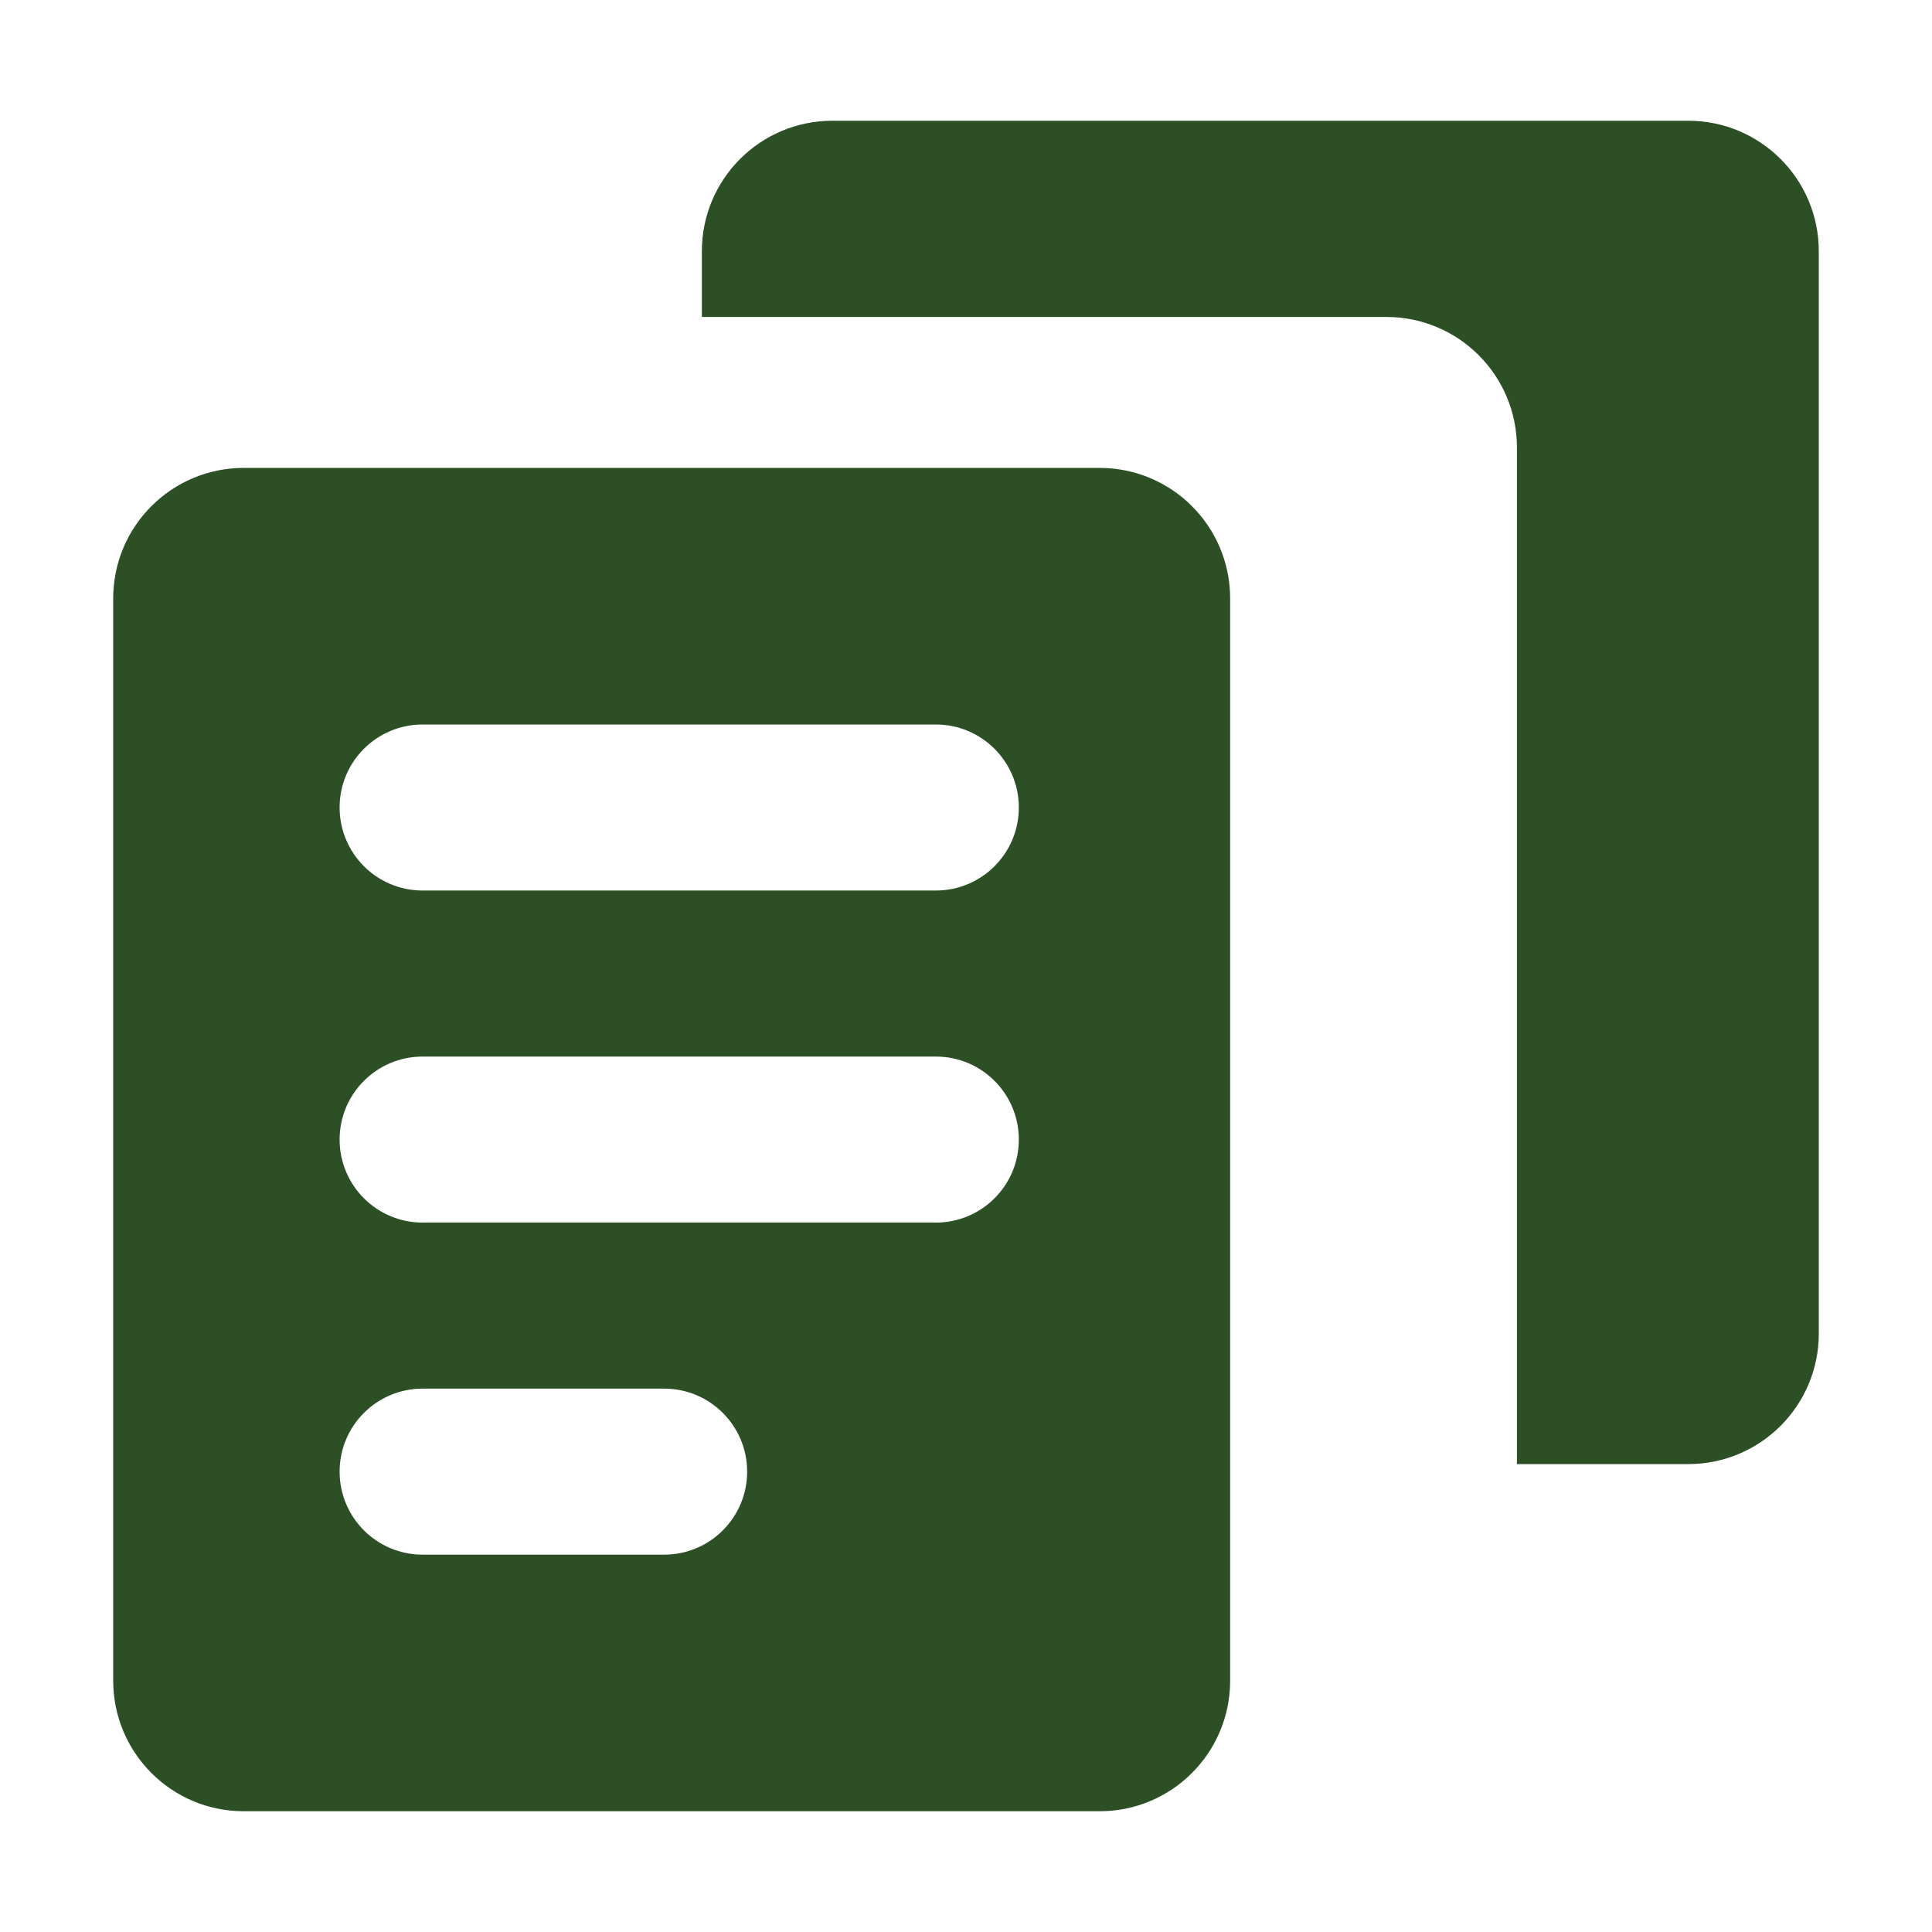
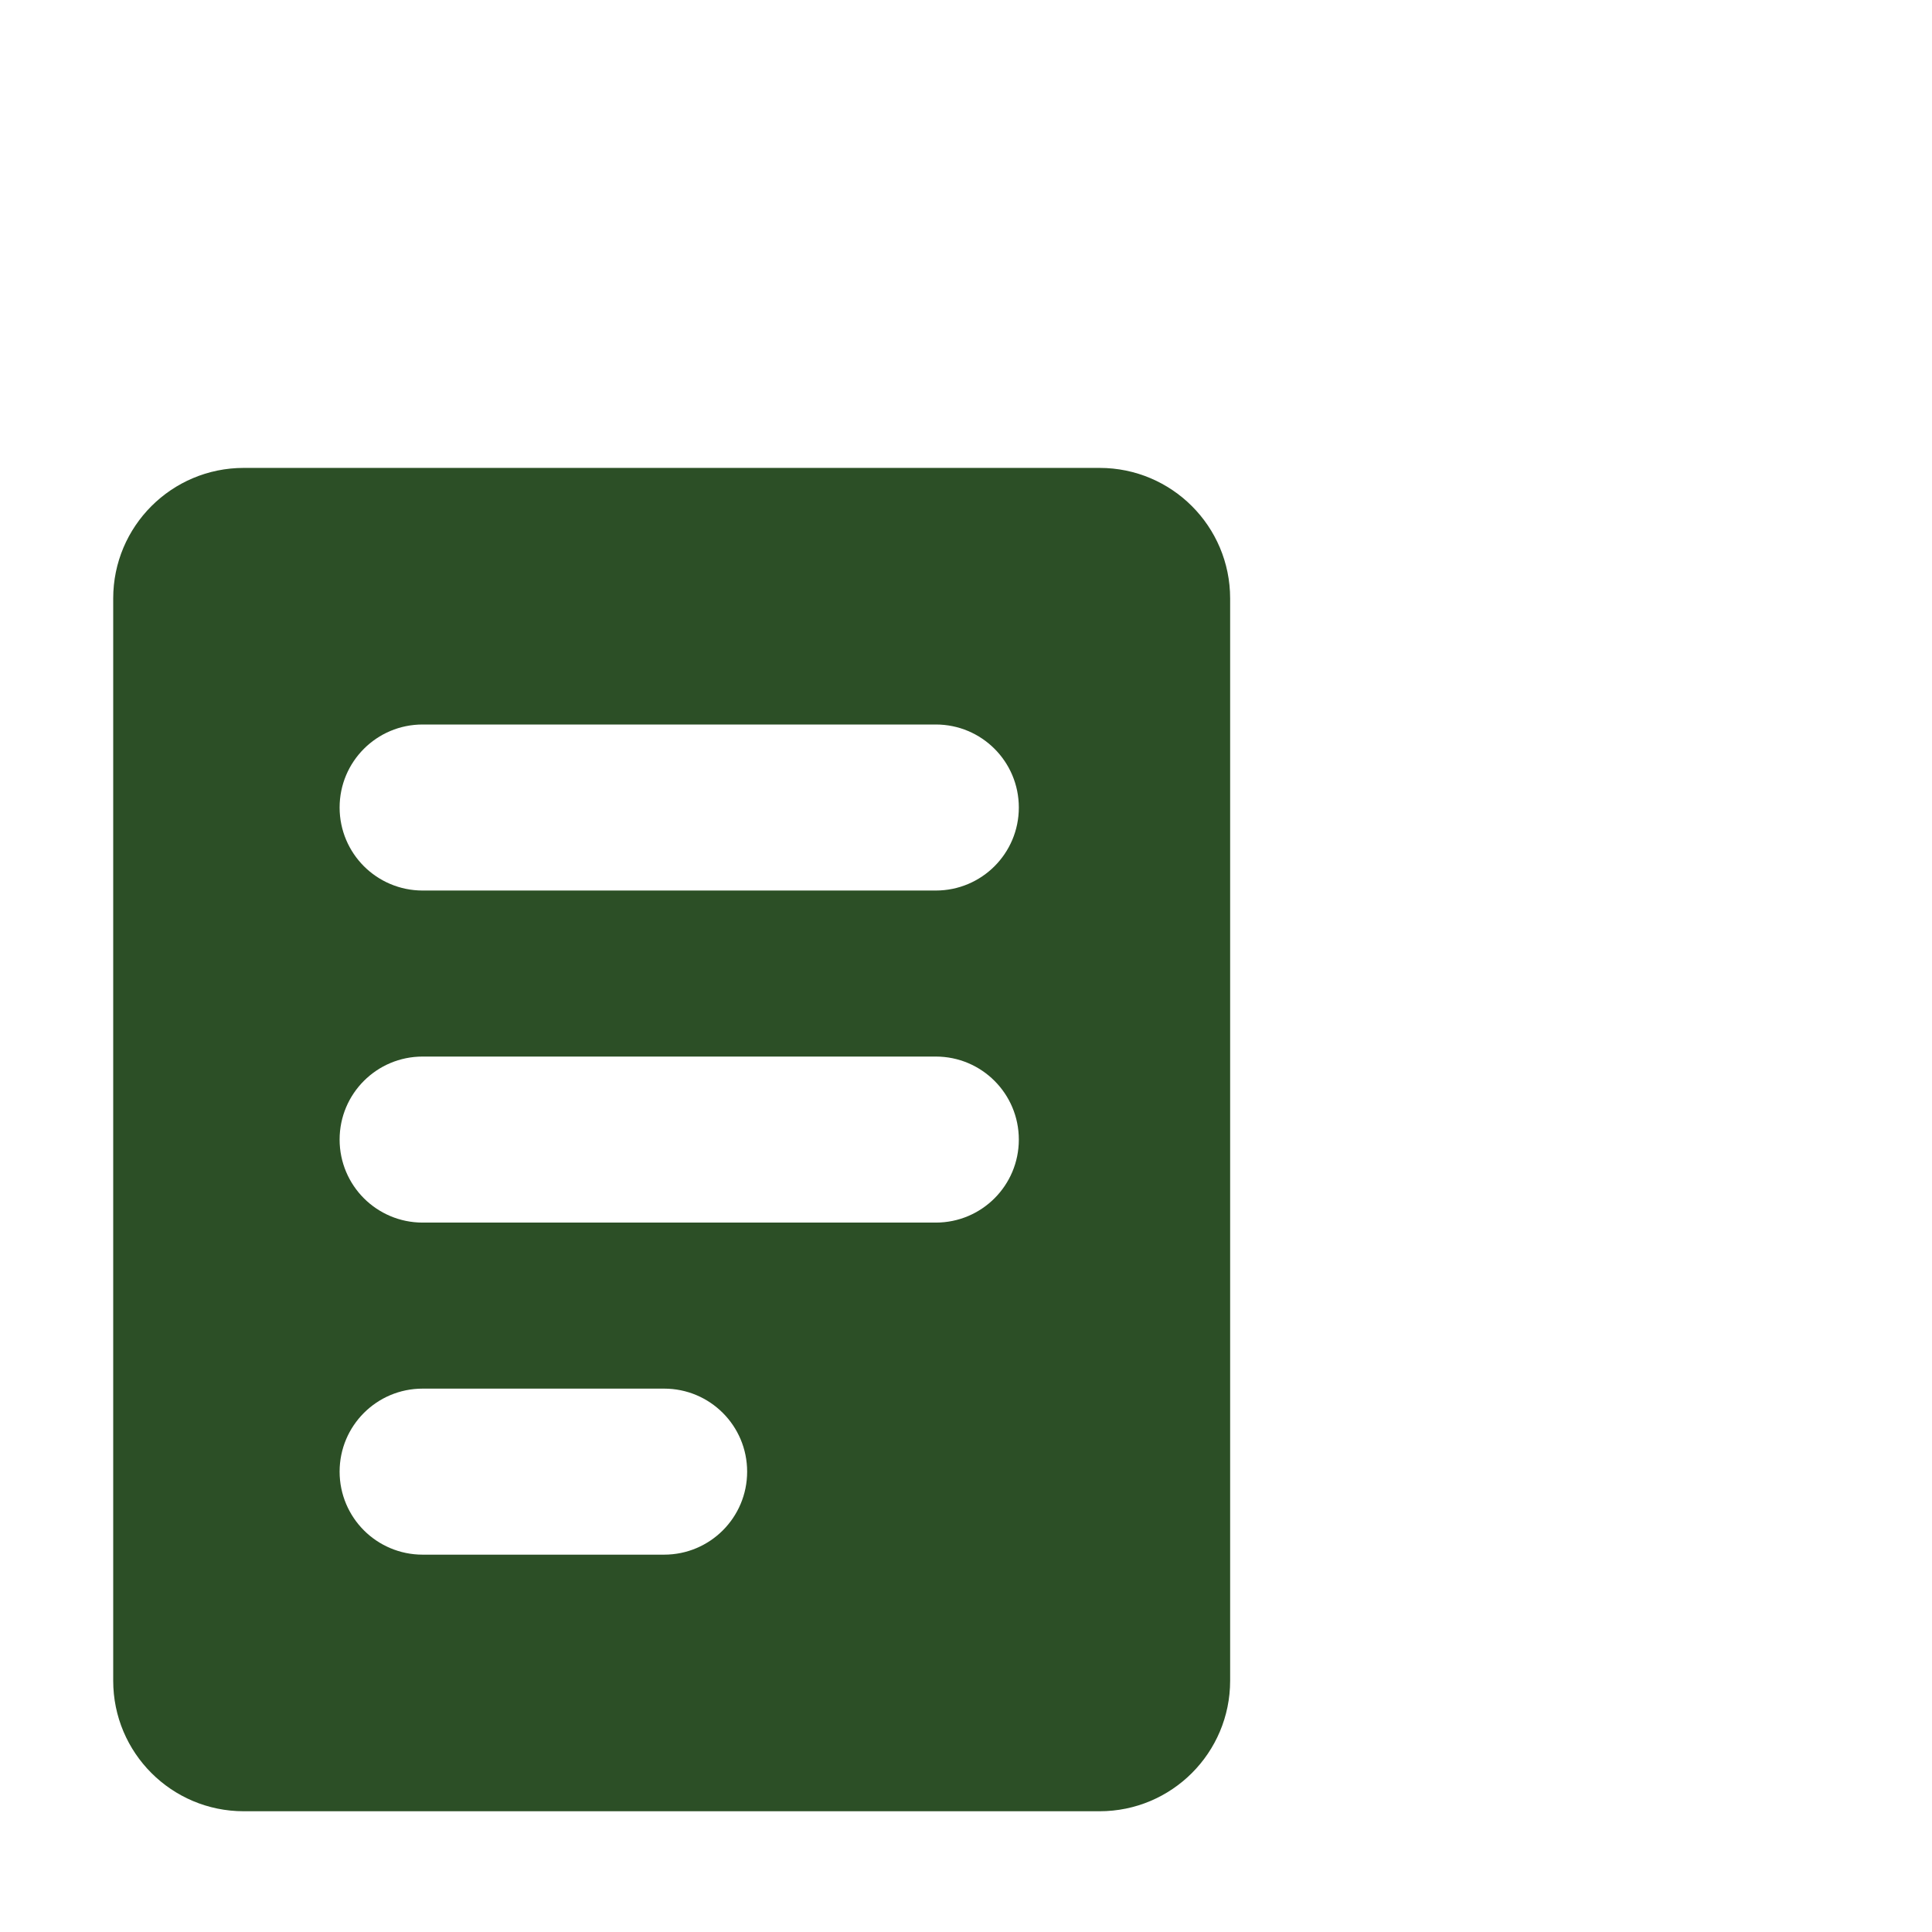
<svg xmlns="http://www.w3.org/2000/svg" id="Icon_Designs" viewBox="0 0 128 128">
  <defs>
    <style>
      .cls-1 {
        fill: #2c4f26;
      }
    </style>
  </defs>
-   <path class="cls-1" d="M120.5,16.65v71.7c0,4.78-3.87,8.65-8.65,8.65h-11.35V29.65c0-4.78-3.87-8.65-8.65-8.65h-45.35v-4.35c0-4.78,3.87-8.65,8.65-8.65h56.7c4.78,0,8.65,3.87,8.65,8.65Z" />
-   <path class="cls-1" d="M81.5,39.65v71.7c0,4.78-3.87,8.65-8.65,8.65H16.15c-4.78,0-8.65-3.87-8.65-8.65V39.65c0-4.78,3.87-8.65,8.65-8.65h56.7c4.78,0,8.65,3.87,8.65,8.65ZM67.5,53.5c0-3.04-2.46-5.5-5.5-5.5H28c-3.04,0-5.5,2.46-5.5,5.5,0,1.52.62,2.9,1.61,3.89s2.37,1.61,3.89,1.61h34c3.04,0,5.5-2.46,5.5-5.5ZM67.5,75.5c0-3.04-2.46-5.5-5.5-5.5H28c-3.04,0-5.5,2.46-5.5,5.5,0,1.52.62,2.9,1.61,3.89s2.37,1.61,3.89,1.61h34c3.04,0,5.5-2.46,5.5-5.5ZM49.5,97.5c0-3.04-2.46-5.5-5.5-5.5h-16c-3.04,0-5.5,2.46-5.5,5.5,0,1.52.62,2.9,1.61,3.89s2.37,1.61,3.89,1.61h16c3.04,0,5.5-2.46,5.5-5.5Z" />
+   <path class="cls-1" d="M81.5,39.65v71.7c0,4.78-3.87,8.65-8.65,8.65H16.15c-4.78,0-8.65-3.87-8.65-8.65V39.65c0-4.78,3.87-8.65,8.65-8.65h56.7c4.78,0,8.65,3.87,8.65,8.65M67.5,53.5c0-3.04-2.46-5.5-5.5-5.5H28c-3.04,0-5.5,2.46-5.5,5.5,0,1.52.62,2.9,1.61,3.89s2.37,1.61,3.89,1.61h34c3.04,0,5.5-2.46,5.5-5.5ZM67.5,75.5c0-3.04-2.46-5.5-5.5-5.5H28c-3.04,0-5.5,2.46-5.5,5.5,0,1.52.62,2.9,1.61,3.89s2.37,1.61,3.89,1.61h34c3.04,0,5.5-2.46,5.5-5.5ZM49.5,97.5c0-3.04-2.46-5.5-5.5-5.5h-16c-3.04,0-5.5,2.46-5.5,5.5,0,1.52.62,2.9,1.61,3.89s2.37,1.61,3.89,1.61h16c3.04,0,5.5-2.46,5.5-5.5Z" />
</svg>